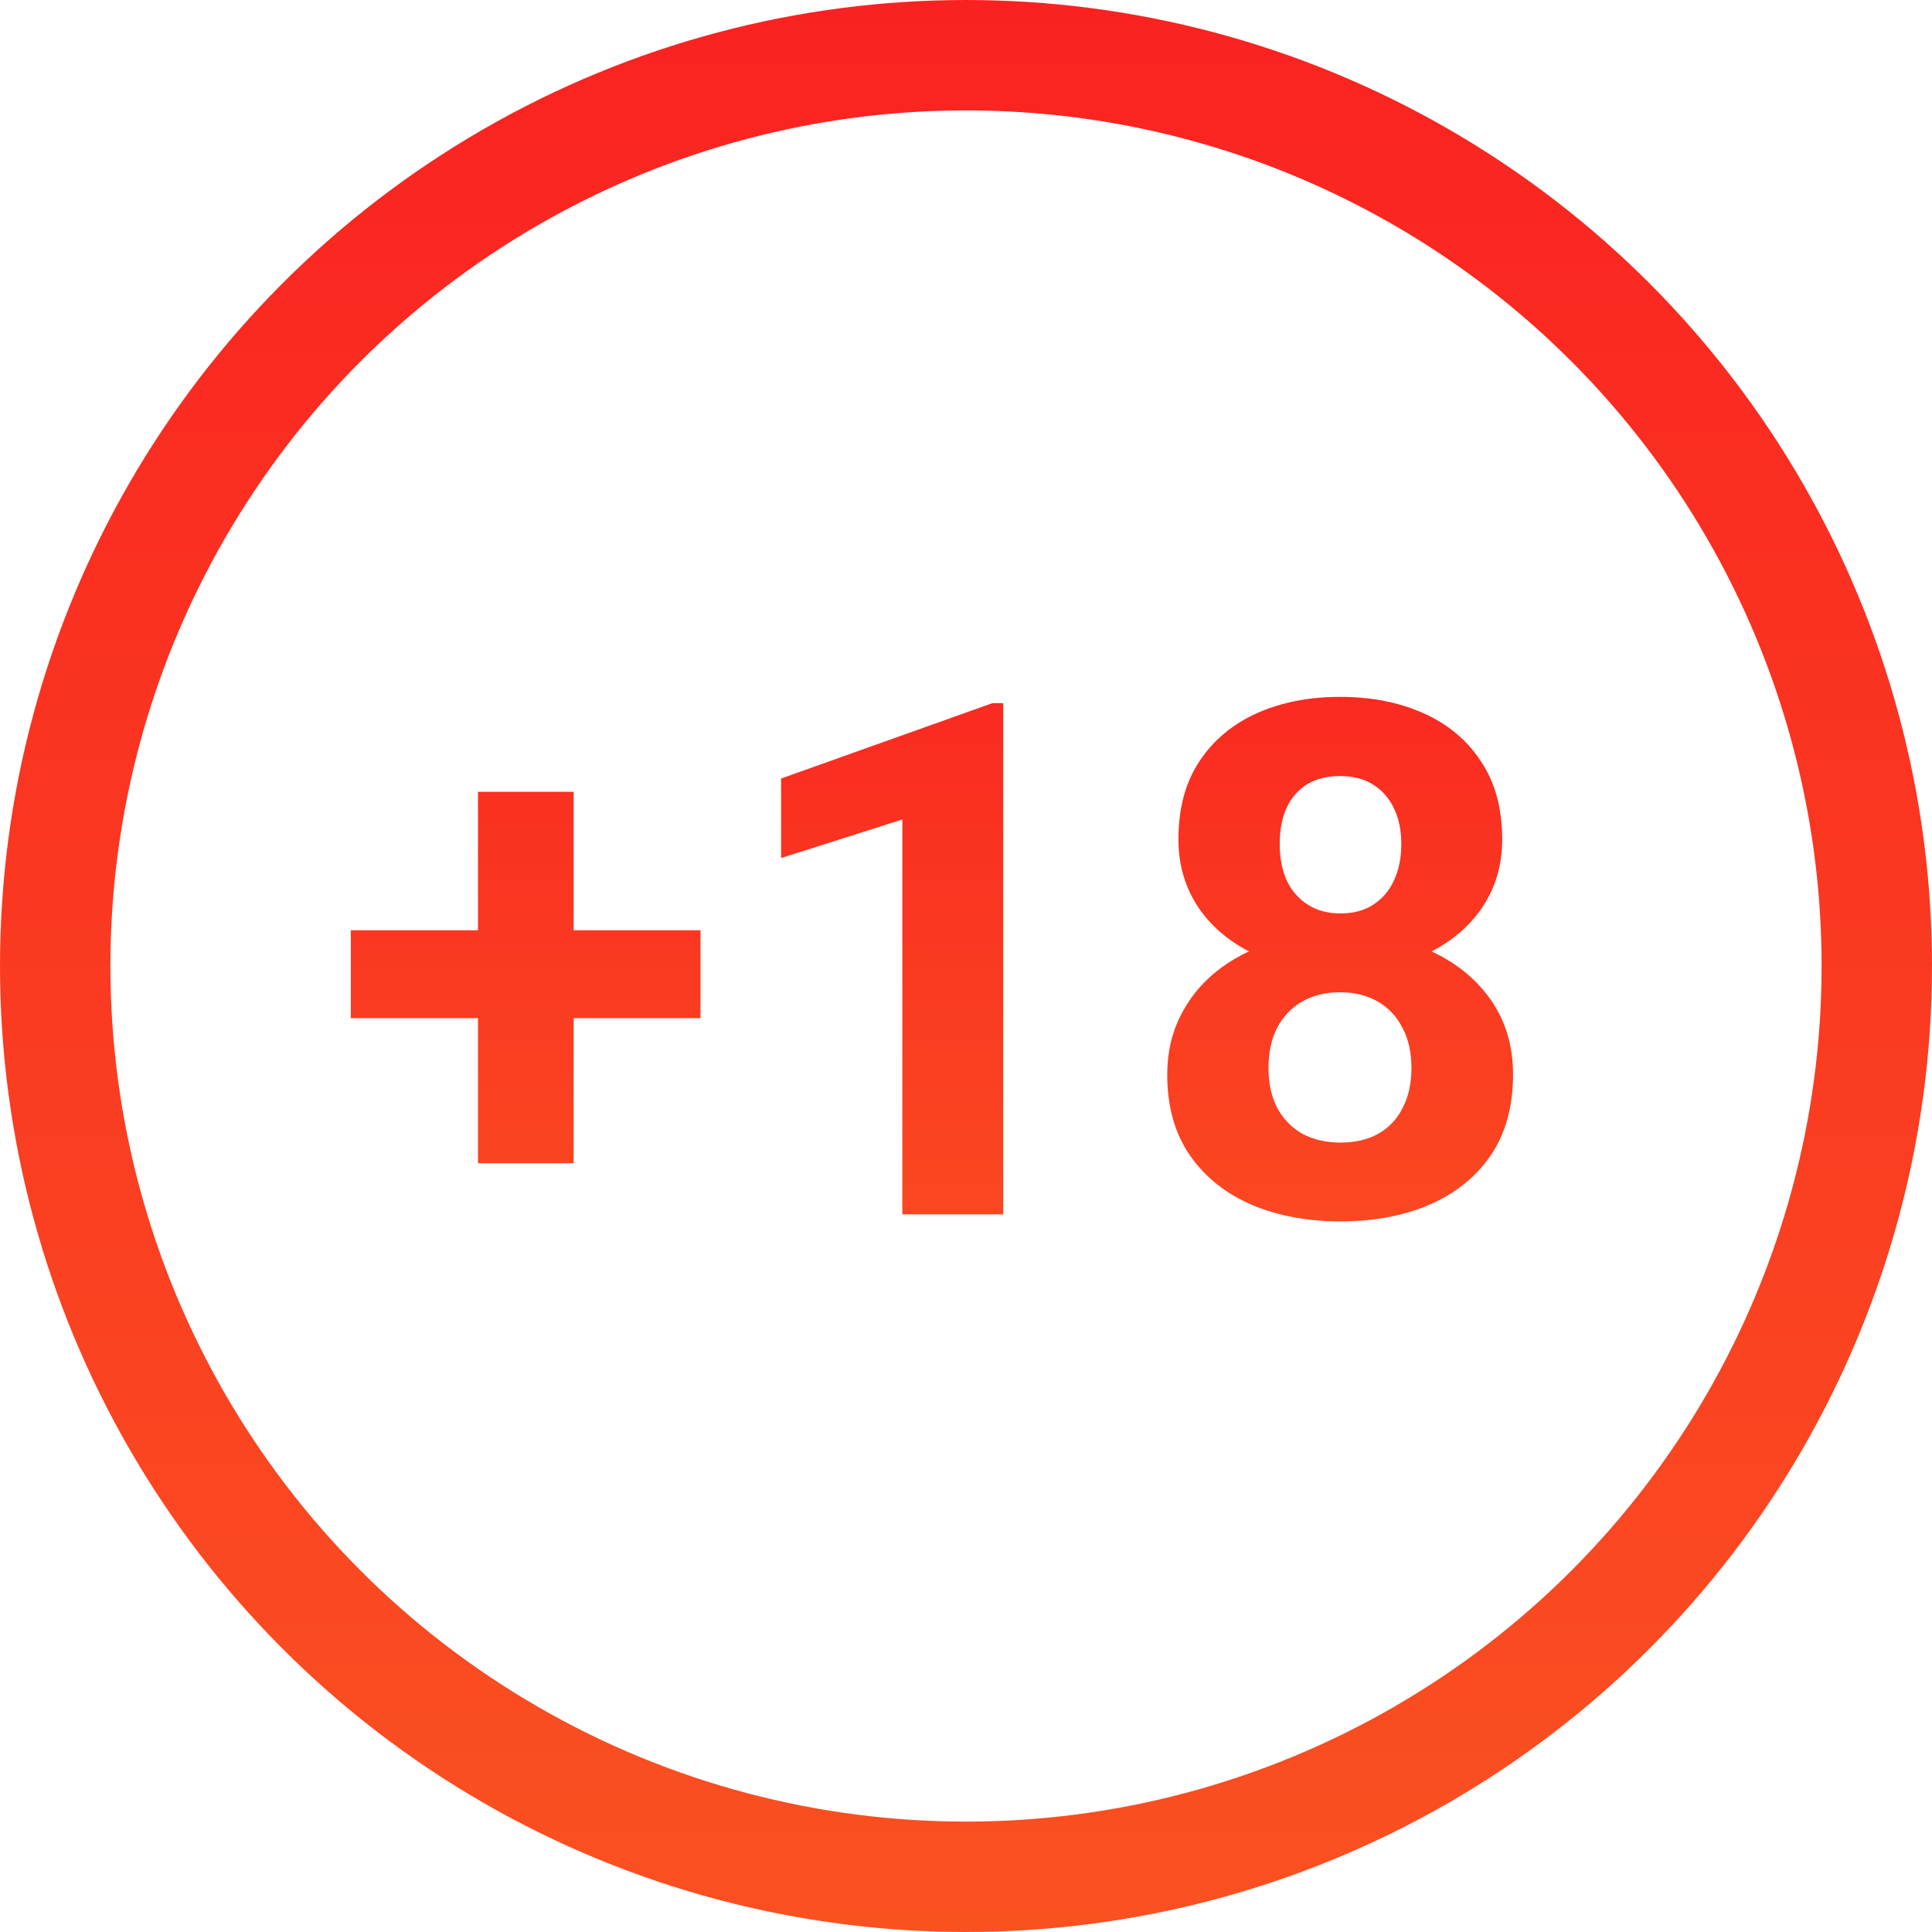
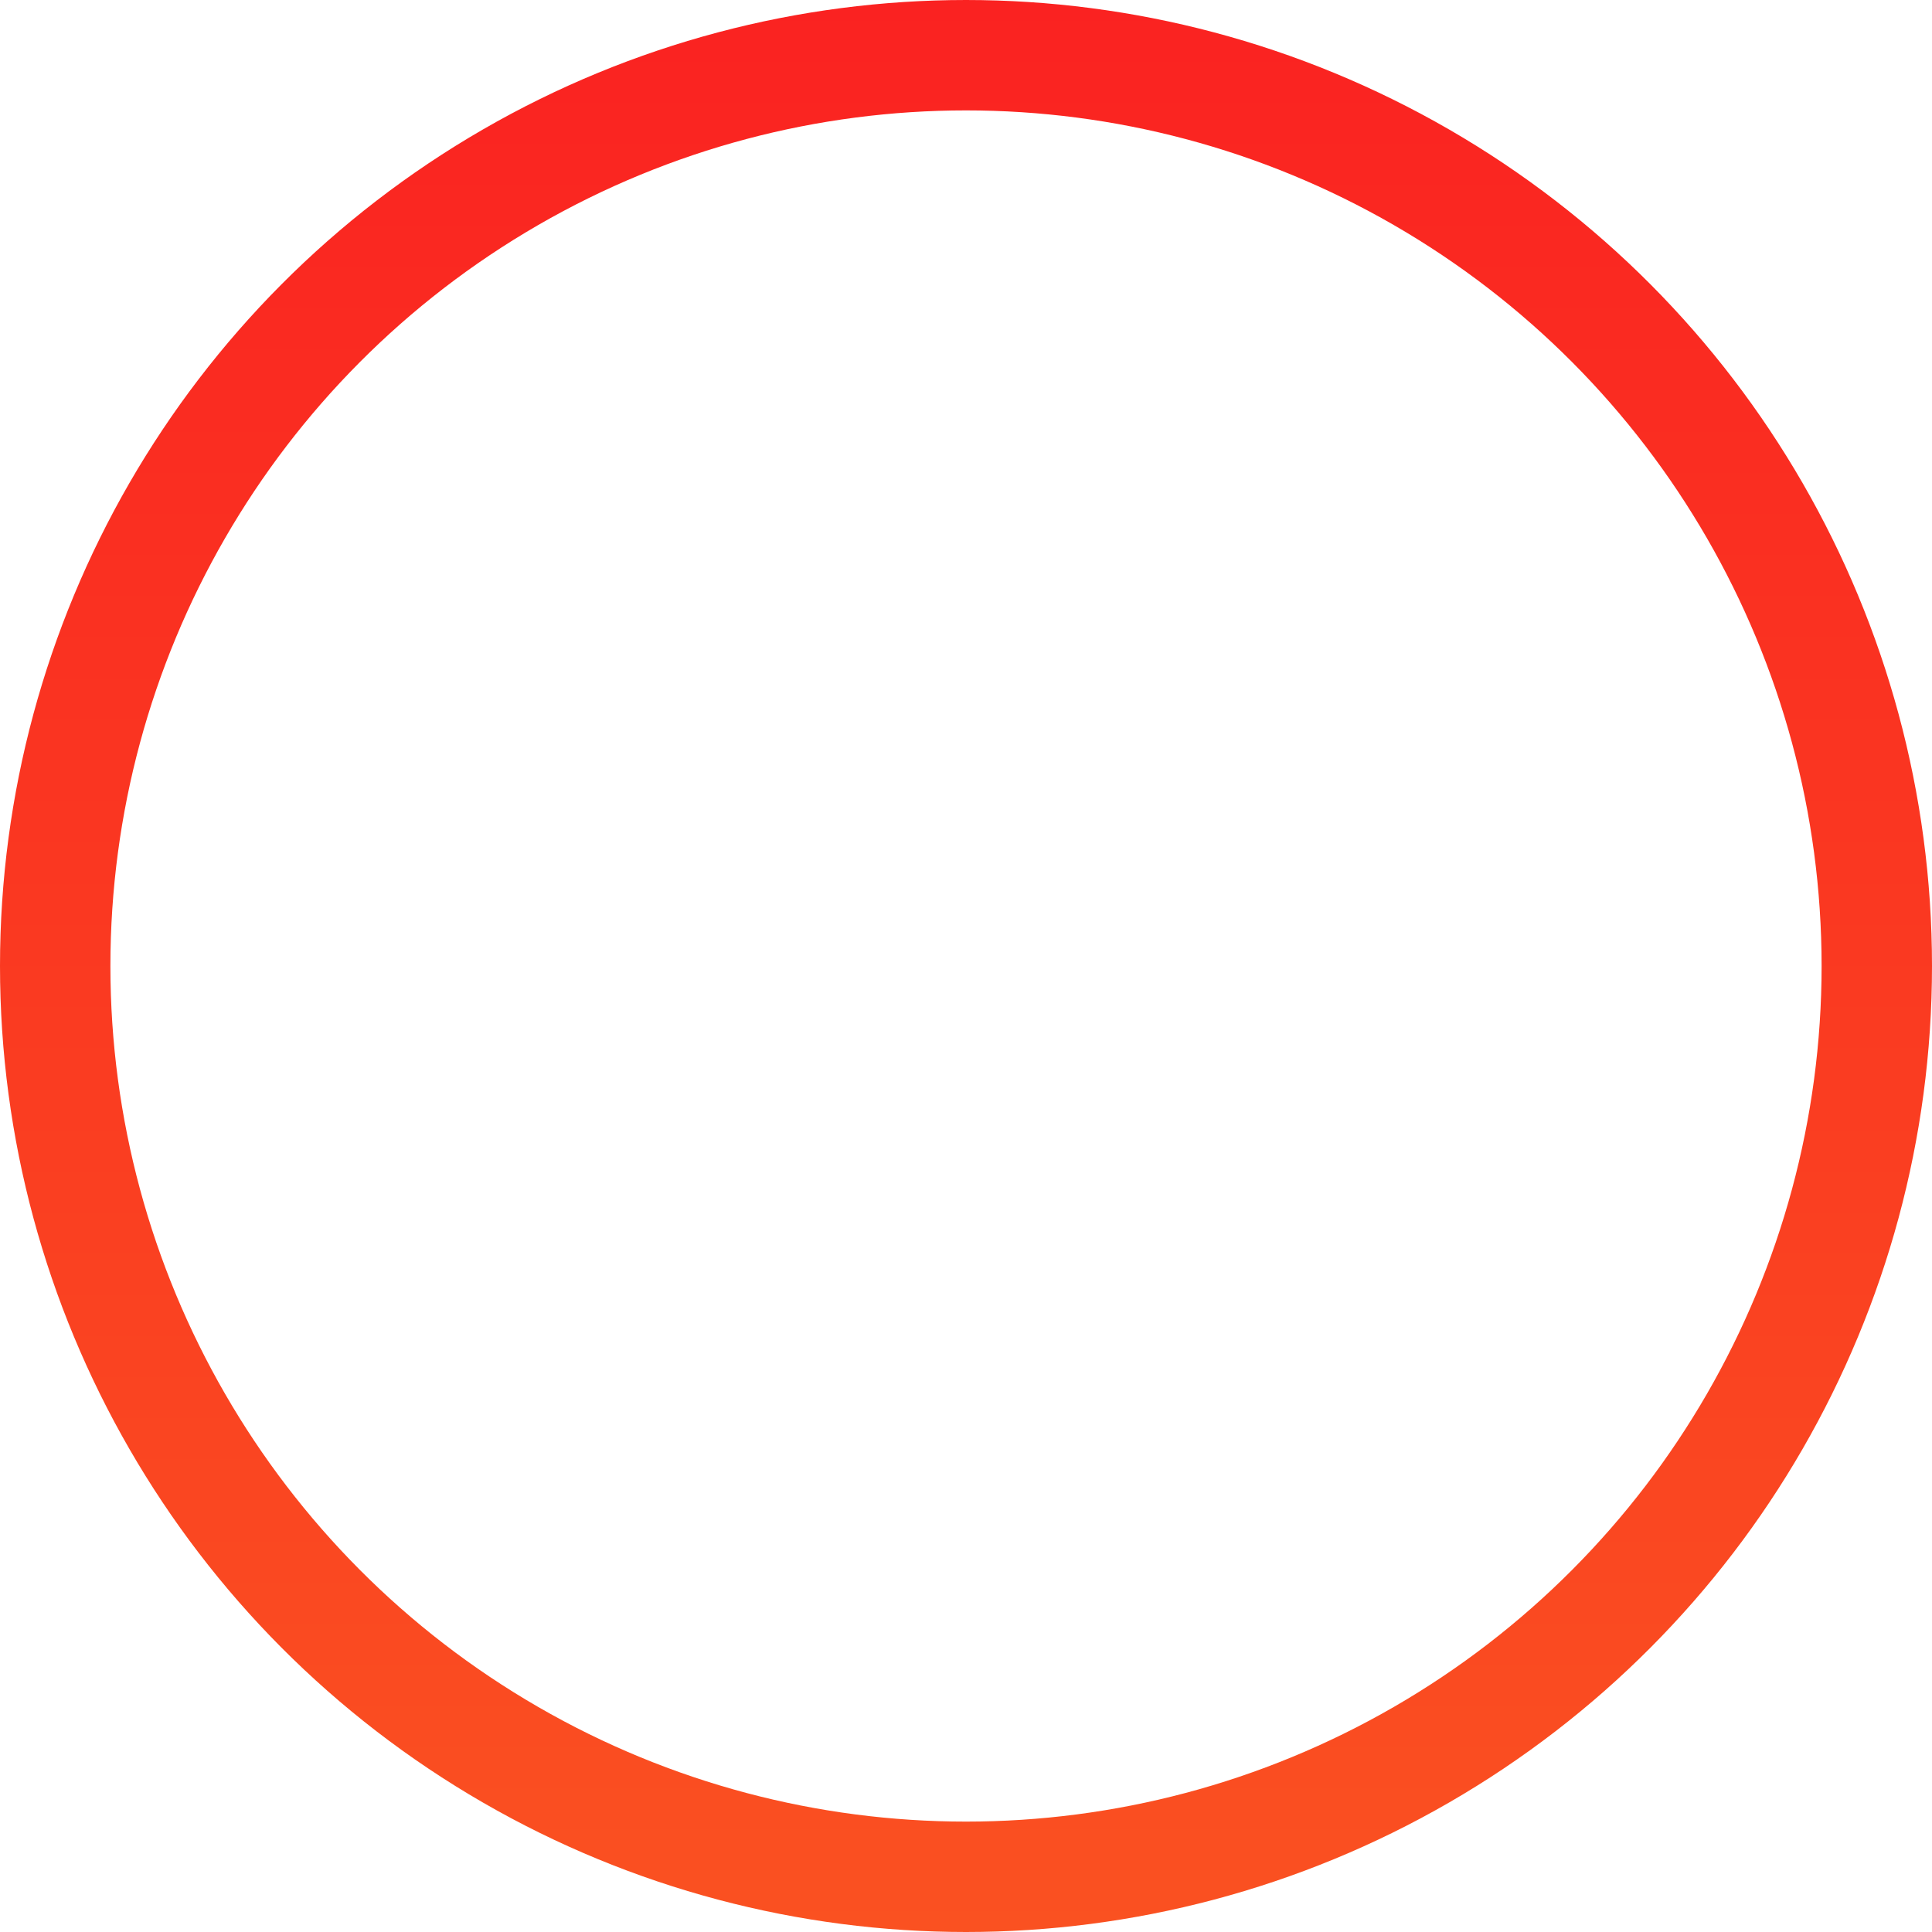
<svg xmlns="http://www.w3.org/2000/svg" width="70" height="70" viewBox="0 0 70 70" fill="none" data-v-a3117ed9="">
  <circle cx="35" cy="35" r="33" stroke="url(#paint0_linear_84_6311)" stroke-width="4" data-v-a3117ed9="" />
-   <path d="M25.381 33.704V36.891H12.711V33.704H25.381ZM20.785 28.689V42.147H17.319V28.689H20.785ZM36.35 25.477V44H32.693V29.692L28.301 31.089V28.207L35.956 25.477H36.35ZM54.821 38.935C54.821 40.094 54.55 41.072 54.009 41.867C53.467 42.654 52.722 43.251 51.774 43.657C50.835 44.055 49.769 44.254 48.575 44.254C47.382 44.254 46.311 44.055 45.363 43.657C44.415 43.251 43.666 42.654 43.116 41.867C42.566 41.072 42.291 40.094 42.291 38.935C42.291 38.156 42.448 37.453 42.761 36.827C43.074 36.192 43.51 35.651 44.068 35.202C44.635 34.745 45.3 34.398 46.062 34.161C46.823 33.916 47.653 33.793 48.55 33.793C49.752 33.793 50.827 34.005 51.774 34.428C52.722 34.851 53.467 35.448 54.009 36.218C54.55 36.988 54.821 37.894 54.821 38.935ZM51.14 38.693C51.14 38.126 51.03 37.64 50.81 37.233C50.598 36.819 50.297 36.501 49.908 36.281C49.519 36.061 49.066 35.951 48.55 35.951C48.033 35.951 47.581 36.061 47.191 36.281C46.802 36.501 46.497 36.819 46.277 37.233C46.066 37.64 45.96 38.126 45.96 38.693C45.96 39.252 46.066 39.734 46.277 40.141C46.497 40.547 46.802 40.86 47.191 41.08C47.589 41.292 48.05 41.398 48.575 41.398C49.1 41.398 49.553 41.292 49.934 41.08C50.323 40.86 50.619 40.547 50.822 40.141C51.034 39.734 51.14 39.252 51.14 38.693ZM54.428 30.416C54.428 31.355 54.178 32.189 53.679 32.917C53.179 33.636 52.485 34.199 51.597 34.605C50.717 35.012 49.709 35.215 48.575 35.215C47.433 35.215 46.417 35.012 45.528 34.605C44.64 34.199 43.946 33.636 43.446 32.917C42.947 32.189 42.697 31.355 42.697 30.416C42.697 29.299 42.947 28.359 43.446 27.598C43.954 26.828 44.648 26.244 45.528 25.846C46.417 25.448 47.424 25.249 48.55 25.249C49.692 25.249 50.704 25.448 51.584 25.846C52.473 26.244 53.167 26.828 53.666 27.598C54.174 28.359 54.428 29.299 54.428 30.416ZM50.772 30.581C50.772 30.082 50.683 29.65 50.505 29.286C50.327 28.914 50.073 28.626 49.743 28.423C49.422 28.22 49.024 28.118 48.55 28.118C48.093 28.118 47.699 28.215 47.369 28.41C47.047 28.605 46.798 28.888 46.62 29.261C46.451 29.625 46.366 30.065 46.366 30.581C46.366 31.08 46.451 31.52 46.62 31.901C46.798 32.274 47.052 32.566 47.382 32.777C47.712 32.989 48.11 33.095 48.575 33.095C49.041 33.095 49.434 32.989 49.756 32.777C50.086 32.566 50.336 32.274 50.505 31.901C50.683 31.52 50.772 31.08 50.772 30.581Z" fill="url(#paint1_linear_84_6311)" data-v-a3117ed9="" />
  <defs data-v-a3117ed9="">
    <linearGradient id="paint0_linear_84_6311" x1="35" y1="0" x2="35" y2="70" gradientUnits="userSpaceOnUse" data-v-a3117ed9="">
      <stop stop-color="#FA2221" data-v-a3117ed9="" />
      <stop offset="1" stop-color="#FA5121" data-v-a3117ed9="" />
    </linearGradient>
    <linearGradient id="paint1_linear_84_6311" x1="34.5" y1="20" x2="34.5" y2="50" gradientUnits="userSpaceOnUse" data-v-a3117ed9="">
      <stop stop-color="#FA2221" data-v-a3117ed9="" />
      <stop offset="1" stop-color="#FA5121" data-v-a3117ed9="" />
    </linearGradient>
  </defs>
</svg>